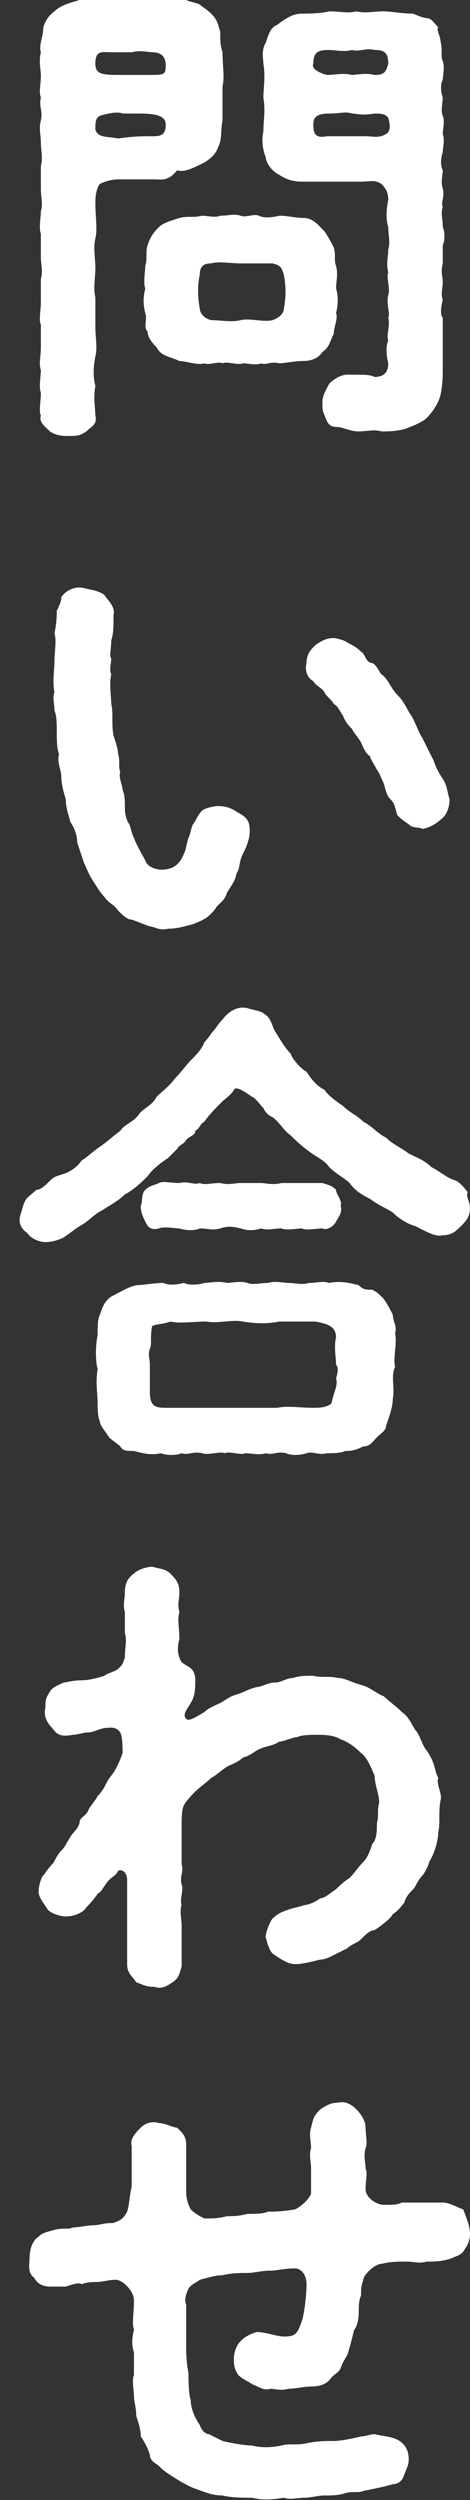
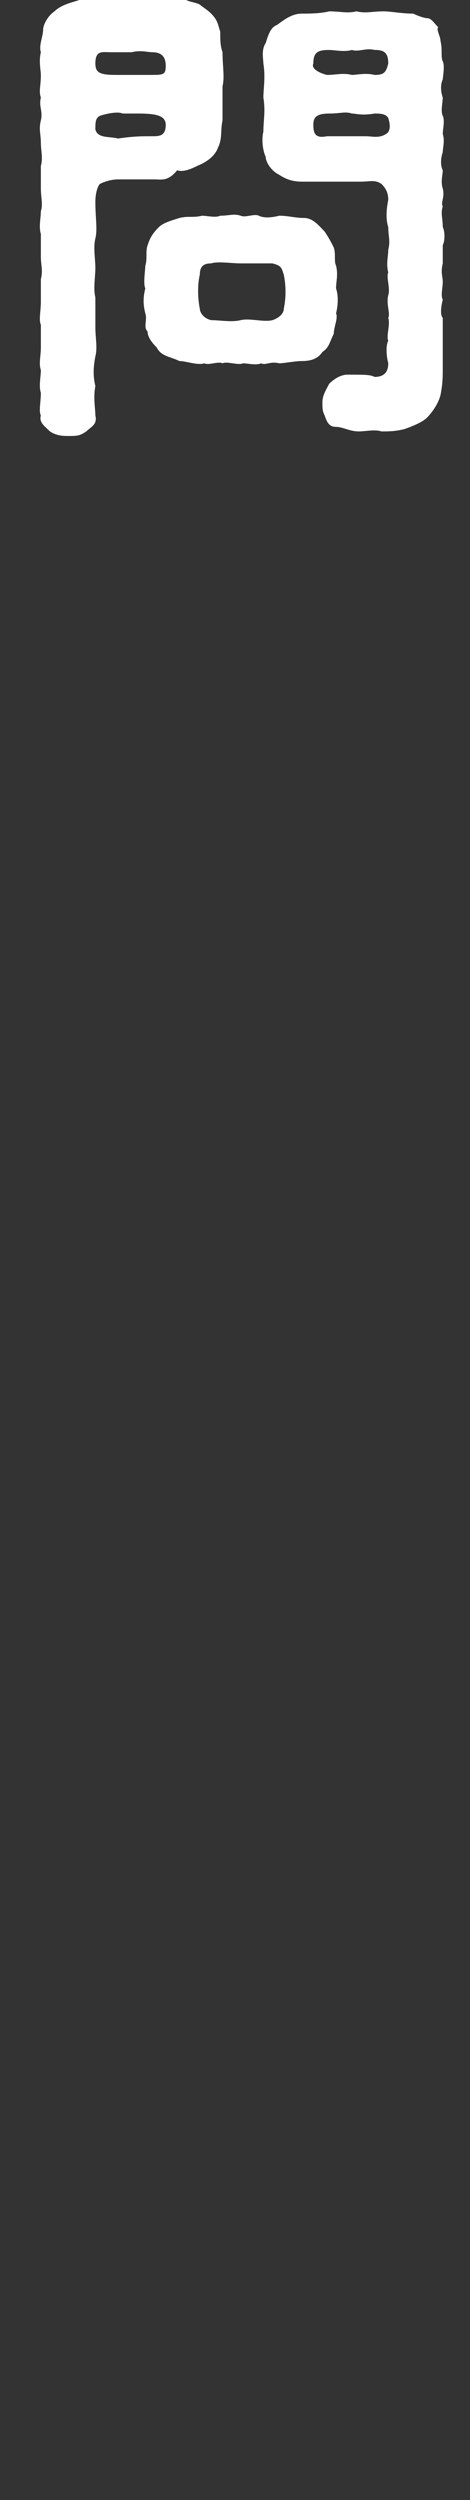
<svg xmlns="http://www.w3.org/2000/svg" version="1.1" id="_レイヤー_2" x="0px" y="0px" viewBox="0 0 20.7 110.1" style="enable-background:new 0 0 20.7 110.1;" xml:space="preserve">
  <rect x="0" y="0" width="20.7" height="110.1" fill="#333333" stroke="none" />
  <style type="text/css">
	.st0{fill:#FFFFFF;}
</style>
  <path class="st0" d="M6.8,7.9c-0.5,0-0.9,0-1.6,0C4.9,7.9,4.6,8,4.4,8.1C4.3,8.2,4.2,8.5,4.2,8.9c0,0.7,0.1,1.2,0,1.6  c-0.1,0.4,0,0.9,0,1.3c0,0.4-0.1,0.9,0,1.3c0,0.4,0,0.9,0,1.3c0,0.5,0.1,0.9,0,1.3c-0.1,0.5-0.1,0.9,0,1.3c-0.1,0.5,0,1,0,1.3  C4.3,18.7,4,18.8,3.8,19c-0.3,0.2-0.4,0.2-0.8,0.2c-0.2,0-0.5,0-0.8-0.2c-0.2-0.2-0.5-0.4-0.4-0.7c-0.1-0.2,0-0.6,0-1  c-0.1-0.3,0-0.7,0-1c-0.1-0.3,0-0.6,0-1s0-0.7,0-1c-0.1-0.2,0-0.6,0-1c0-0.3,0-0.7,0-1c0.1-0.4,0-0.6,0-1s0-0.6,0-1  c-0.1-0.3,0-0.7,0-1c0.1-0.3,0-0.6,0-1s0-0.7,0-1c0.1-0.3,0-0.7,0-1c0-0.4-0.1-0.6,0-1s-0.1-0.6,0-1c-0.1-0.3,0-0.5,0-1  c0-0.2-0.1-0.6,0-1C1.7,2,1.9,1.6,1.9,1.3c0-0.2,0.2-0.6,0.5-0.8C2.7,0.2,3.2,0.1,3.5,0C4-0.1,4.3,0,4.7-0.1c0.3,0,0.6,0.1,1.1,0  c0.2,0,0.7,0,1.1,0s0.8,0,1.3,0.1c0.2,0.1,0.4,0.1,0.6,0.2c0.1,0.1,0.3,0.2,0.5,0.4c0.3,0.3,0.3,0.5,0.4,0.8c0,0.4,0,0.6,0.1,0.9  c0,0.6,0.1,1.1,0,1.5c0,0.4,0,1.1,0,1.5c-0.1,0.5,0,0.8-0.2,1.2C9.5,6.8,9.2,7.1,8.7,7.3C8.5,7.4,8.1,7.6,7.8,7.5  C7.4,8,7.1,7.9,6.8,7.9L6.8,7.9z M6.7,6C7,6,7.3,6,7.3,5.5C7.3,5.1,6.9,5,6.1,5C5.9,5,5.8,5,5.4,5c-0.2-0.1-0.7,0-1,0.1  C4.2,5.2,4.2,5.4,4.2,5.7c0.1,0.4,0.6,0.3,1,0.4C5.9,6,6.2,6,6.7,6L6.7,6z M4.2,2.8c0,0.4,0.2,0.5,0.9,0.5c0.3,0,1,0,1.5,0  c0.6,0,0.7,0,0.7-0.4c0-0.5-0.3-0.6-0.6-0.6c-0.2,0-0.5-0.1-0.9,0c-0.3,0-0.5,0-0.9,0C4.5,2.3,4.2,2.2,4.2,2.8L4.2,2.8z M14.2,15.5  c-0.2,0.3-0.5,0.4-0.9,0.4c-0.3,0-0.8,0.1-1,0.1c-0.4-0.1-0.6,0.1-0.8,0c-0.2,0.1-0.6,0-0.8,0c-0.2,0.1-0.7-0.1-0.9,0  c-0.2-0.1-0.6,0.1-0.8,0c-0.3,0.1-0.8-0.1-1.1-0.1c-0.4-0.2-0.8-0.2-1-0.6c-0.1-0.1-0.4-0.4-0.4-0.7c-0.2-0.2,0-0.5-0.1-0.8  c-0.1-0.4-0.1-0.7,0-1.1c-0.1-0.2,0-0.8,0-1c0.1-0.3,0-0.6,0.1-0.9C6.6,10.5,6.7,10.3,7,10c0.2-0.2,0.6-0.3,0.9-0.4  c0.4-0.1,0.6,0,1-0.1c0.2,0,0.6,0.1,0.8,0c0.4,0,0.6-0.1,0.9,0c0.2,0.1,0.6-0.1,0.8,0s0.5,0.1,0.9,0c0.4,0,0.7,0.1,1.1,0.1  s0.7,0.4,0.9,0.6c0.2,0.3,0.3,0.5,0.4,0.7c0.1,0.3,0,0.6,0.1,0.8c0.1,0.4,0,0.7,0,1c0.1,0.3,0.1,0.7,0,1.1c0.1,0.2-0.1,0.6-0.1,0.9  C14.5,15.1,14.5,15.3,14.2,15.5L14.2,15.5z M12.5,13.6c0.1-0.5,0.1-1,0-1.5c-0.1-0.3-0.1-0.4-0.5-0.5c-0.4,0-1,0-1.4,0s-1-0.1-1.3,0  c-0.3,0-0.5,0.1-0.5,0.5c-0.1,0.4-0.1,1,0,1.5c0,0.1,0.1,0.4,0.5,0.5c0.4,0,0.9,0.1,1.3,0s1,0.1,1.4,0C12.3,14,12.5,13.8,12.5,13.6z   M19.5,16.2c0,0.4,0,0.7-0.1,1.2c-0.1,0.4-0.4,0.8-0.6,1c-0.2,0.2-0.7,0.4-1,0.5c-0.4,0.1-0.7,0.1-1,0.1c-0.3-0.1-0.7,0-1,0  c-0.4,0-0.7-0.2-1-0.2s-0.4-0.2-0.5-0.5c-0.1-0.2-0.1-0.3-0.1-0.6c0-0.3,0.2-0.6,0.3-0.8c0.2-0.2,0.5-0.4,0.8-0.4c0.8,0,1,0,1.2,0.1  c0.4,0,0.6-0.2,0.6-0.6c-0.1-0.4-0.1-0.8,0-1c-0.1-0.2,0.1-0.7,0-1c0.1-0.2-0.1-0.6,0-1c0.1-0.3-0.1-0.8,0-1c-0.1-0.4,0-0.7,0-1  c0.1-0.4,0-0.6,0-1c-0.1-0.3-0.1-0.7,0-1.2c0-0.3-0.1-0.5-0.3-0.7C16.5,7.9,16.3,8,15.9,8c-0.7,0-1.2,0-1.6,0c-0.3,0-0.7,0-1,0  c-0.4,0-0.7-0.1-1-0.3c-0.4-0.2-0.6-0.6-0.6-0.8c-0.1-0.2-0.2-0.7-0.1-1.1c0-0.5,0.1-0.9,0-1.5c0-0.4,0.1-0.9,0-1.5  c0-0.2-0.1-0.6,0.1-0.9c0.1-0.3,0.2-0.7,0.5-0.8c0.4-0.3,0.7-0.5,1.1-0.5c0.3,0,0.8,0,1.2-0.1c0.5,0,0.8,0.1,1.2,0  c0.4,0.1,0.7,0,1.2,0c0.3,0,0.8,0.1,1.3,0.1c0.2,0.1,0.5,0.2,0.6,0.2c0.2,0,0.3,0.2,0.5,0.4c-0.1,0.1,0.1,0.4,0.1,0.6  c0.1,0.4,0,0.7,0.1,0.9s0,0.7,0,0.8c-0.1,0.2-0.1,0.5,0,0.8c0,0.2-0.1,0.6,0,0.8c0.1,0.2,0,0.6,0,0.8c0.1,0.3,0,0.6,0,0.8  c-0.1,0.3-0.1,0.6,0,0.8c0,0.2-0.1,0.5,0,0.8c0.1,0.4-0.1,0.6,0,0.8c-0.1,0.3,0,0.5,0,0.9c0.1,0.2,0.1,0.6,0,0.8c0,0.3,0,0.5,0,0.8  c-0.1,0.4,0,0.6,0,0.8c0,0.3-0.1,0.6,0,0.8c-0.1,0.4-0.1,0.7,0,0.8c0,0.3,0,0.6,0,0.8C19.5,15.6,19.5,15.8,19.5,16.2L19.5,16.2z   M13.8,2.8C13.7,3,14,3.2,14.4,3.3c0.4,0,0.7-0.1,1.1,0c0.2,0,0.6-0.1,1,0c0.4,0,0.5-0.1,0.6-0.5c0-0.5-0.2-0.6-0.6-0.6  c-0.4-0.1-0.7,0.1-1,0c-0.3,0.1-0.8,0-1,0C14,2.2,13.8,2.3,13.8,2.8z M16.5,5c-0.6,0.1-0.8,0-1,0c-0.3-0.1-0.5,0-1,0  c-0.6,0-0.7,0.2-0.7,0.5c0,0.4,0.1,0.6,0.6,0.5c0.5,0,0.9,0,1.7,0c0.3,0,0.6,0.1,0.9-0.1c0.2-0.1,0.2-0.4,0.1-0.7  C17,5,16.7,5,16.5,5L16.5,5z" />
-   <path class="st0" d="M11,36.6c0,0.4-0.2,0.8-0.3,1c-0.2,0.4-0.1,0.6-0.3,0.9c0,0.2-0.2,0.5-0.4,0.8c-0.1,0.4-0.4,0.5-0.5,0.7  c-0.3,0.4-0.5,0.5-1,0.7c-0.4,0.1-0.7,0.2-1.1,0.2C7,41,6.8,40.8,6.6,40.8c-0.3-0.1-0.5-0.2-0.8-0.3c-0.2,0-0.4-0.2-0.6-0.4  c-0.2-0.3-0.4-0.3-0.6-0.6c-0.2-0.2-0.3-0.4-0.5-0.7c-0.2-0.3-0.3-0.6-0.4-0.8c-0.1-0.3-0.2-0.6-0.3-0.9c0-0.3-0.1-0.6-0.3-0.9  c-0.1-0.4-0.2-0.6-0.2-1c-0.1-0.3-0.2-0.7-0.2-1s-0.2-0.6-0.1-1c-0.1-0.2-0.1-0.7-0.1-1s0-0.7-0.1-0.9c0-0.3-0.1-0.6,0-0.8  c-0.1-0.5,0-1,0-1.4s0.1-0.9,0-1.2c0.1-0.5,0.1-0.8,0.1-1c0.1-0.2,0.2-0.4,0.2-0.6c0.2-0.3,0.6-0.5,1-0.4s0.6,0.1,0.9,0.3  c0.1,0.2,0.5,0.5,0.4,0.9c0,0.5,0,0.8-0.1,1.1c0,0.4-0.1,0.7,0,0.8c0,0.2-0.1,0.5,0,0.7c-0.1,0.4,0,1,0,1.3c0.1,0.4,0,0.9,0.1,1.4  c0.1,0.3,0.2,0.6,0.2,0.8c0.1,0.3,0,0.6,0.1,0.8c-0.1,0.2,0.1,0.6,0.1,0.8c0.1,0.2,0.1,0.5,0.1,0.8s0.1,0.6,0.2,0.7  c0.1,0.3,0.1,0.4,0.2,0.6c0.1,0.3,0.4,0.8,0.5,1c0.1,0.3,0.5,0.4,0.7,0.4c0.5,0,0.8-0.2,1-0.7c0.1-0.2,0.1-0.4,0.2-0.7  c0.1-0.2,0.1-0.4,0.2-0.6c0.1-0.1,0.2-0.4,0.4-0.6c0.1-0.1,0.5-0.2,0.7-0.2c0.4,0,0.6,0.1,0.9,0.3C10.9,36,11,36.2,11,36.6L11,36.6z   M19.4,36.1c-0.2,0.2-0.6,0.4-0.8,0.4c-0.2-0.1-0.4,0-0.6-0.2c-0.3-0.2-0.4-0.3-0.5-0.4c-0.1-0.3-0.1-0.5-0.3-0.7s-0.2-0.4-0.3-0.7  c-0.1-0.2-0.2-0.5-0.3-0.6c-0.1-0.2-0.3-0.5-0.3-0.6c-0.2-0.1-0.3-0.4-0.4-0.6c-0.1-0.2-0.3-0.4-0.4-0.6c-0.1-0.1-0.3-0.3-0.4-0.6  c-0.1-0.1-0.2-0.4-0.4-0.5c-0.1-0.2-0.4-0.4-0.4-0.5c-0.1-0.2-0.4-0.3-0.5-0.5c-0.2-0.1-0.4-0.4-0.3-0.8c0-0.4,0.2-0.6,0.4-0.8  c0.3-0.2,0.5-0.3,0.8-0.3c0.1,0,0.5,0.1,0.6,0.2c0.2,0.1,0.4,0.2,0.6,0.4c0.2,0.1,0.2,0.5,0.5,0.5c0.2,0.1,0.3,0.4,0.4,0.5  c0.3,0.2,0.4,0.6,0.7,0.9s0.4,0.6,0.6,0.9c0.2,0.3,0.3,0.7,0.5,1c0.2,0.4,0.3,0.6,0.5,1c0.1,0.3,0.2,0.5,0.4,0.8s0.2,0.6,0.3,0.9  C19.8,35.5,19.7,35.9,19.4,36.1L19.4,36.1z" />
-   <path class="st0" d="M20.7,53.2c0,0.4-0.2,0.6-0.4,0.8s-0.4,0.4-0.8,0.4c-0.3,0.1-0.8-0.2-1.2-0.4c-0.4-0.1-0.8-0.4-1-0.6  c-0.3-0.2-0.6-0.3-1-0.6c-0.4-0.2-0.7-0.4-0.9-0.7c-0.2-0.2-0.6-0.4-0.9-0.7c-0.2-0.3-0.5-0.4-0.9-0.7S13,50.2,12.8,50  c-0.3-0.2-0.5-0.6-0.8-0.8c-0.2-0.1-0.3-0.2-0.4-0.4c-0.2-0.2-0.3-0.4-0.5-0.5c-0.3-0.2-0.7-0.5-0.8-0.3c-0.1,0.2-0.4,0.4-0.5,0.5  c-0.3,0.3-0.6,0.6-0.8,0.9c-0.2,0.1-0.2,0.3-0.4,0.4c0,0.2-0.2,0.2-0.4,0.4c-0.1,0.2-0.3,0.2-0.4,0.4c-0.2,0.2-0.3,0.3-0.4,0.4  c-0.3,0.2-0.7,0.5-0.9,0.8c-0.2,0.2-0.6,0.6-1,0.8c-0.3,0.3-0.7,0.5-1,0.7c-0.4,0.2-0.6,0.5-1,0.7c-0.3,0.2-0.4,0.3-0.7,0.5  c-0.2,0.1-0.5,0.2-0.8,0.2c-0.2,0-0.6-0.1-0.8-0.4c-0.3-0.2-0.4-0.5-0.3-0.8s0.1-0.4,0.2-0.6c0.1-0.2,0.3-0.3,0.5-0.5  c0.2,0,0.4-0.2,0.6-0.4s0.3-0.2,0.6-0.3c0.3-0.1,0.6-0.3,0.8-0.6c0.2-0.1,0.5-0.4,0.8-0.6c0.3-0.2,0.5-0.4,0.9-0.7  c0.2-0.3,0.6-0.4,0.8-0.7c0.2-0.3,0.6-0.4,0.8-0.8c0.2-0.2,0.6-0.5,0.8-0.8c0.3-0.3,0.5-0.6,0.7-0.8s0.5-0.5,0.6-0.8  c0.2-0.2,0.3-0.4,0.4-0.5s0.2-0.3,0.4-0.5c0.3-0.4,0.7-0.6,1.1-0.5c0.3,0.1,0.6,0.1,0.8,0.3c0.2,0.1,0.3,0.5,0.4,0.7  c0.2,0.3,0.4,0.7,0.7,1c0.1,0.3,0.5,0.7,0.7,0.8c0.2,0.3,0.4,0.6,0.8,0.8c0.1,0.2,0.5,0.5,0.8,0.7c0.3,0.3,0.6,0.4,0.9,0.7  c0.4,0.2,0.6,0.5,1,0.7c0.3,0.3,0.6,0.4,1,0.7c0.4,0.2,0.7,0.3,1,0.6c0.4,0.2,0.7,0.5,1.1,0.6c0.3,0.2,0.4,0.4,0.5,0.5  C20.5,52.7,20.7,52.9,20.7,53.2L20.7,53.2z M17.3,61.6c0,0.4-0.2,0.9-0.3,1.2c0,0.2-0.2,0.3-0.4,0.5s-0.3,0.4-0.6,0.4  c-0.4,0.2-0.6,0.2-0.8,0.2C15,64,14.7,64,14.4,64c-0.4,0.1-0.6-0.1-0.9,0s-0.7,0.1-0.9,0c-0.4-0.1-0.6,0.1-0.9,0  c-0.3,0.1-0.6,0-0.9,0c-0.2,0.1-0.7-0.1-0.9,0c-0.2-0.1-0.7,0.1-1,0c-0.4-0.1-0.6,0.1-0.9,0c-0.2,0.1-0.7,0.1-0.9,0  c-0.5,0.1-0.8,0-1.2-0.1c-0.3,0-0.5,0-0.6-0.2c-0.1-0.1-0.4-0.3-0.5-0.4c-0.1-0.2-0.4-0.5-0.4-0.7c-0.1-0.2-0.1-0.6-0.1-0.8  c0-0.4-0.1-0.9,0-1.5c-0.1-0.4-0.1-1,0-1.5c0-0.4,0-0.7,0.1-0.9c0.1-0.3,0.2-0.6,0.5-0.8c0.4-0.2,0.7-0.4,1.1-0.5  c0.3,0,0.8-0.1,1.2-0.1c0.2,0.1,0.5,0.1,0.9,0c0.2,0.1,0.6,0.1,0.9,0c0.2,0,0.6-0.1,1,0c0.2,0,0.6-0.1,0.9,0c0.2,0.1,0.6,0,0.9,0  c0.3-0.1,0.7,0,0.9,0c0.3,0,0.6,0.1,0.9,0c0.4,0,0.6-0.1,0.9,0c0.5-0.1,0.9,0,1.3,0.1c0.2,0.2,0.3,0.2,0.6,0.2  c0.2,0.1,0.3,0.2,0.5,0.4c0.2,0.3,0.3,0.5,0.4,0.7c0,0.3,0.2,0.5,0.1,0.8c0.1,0.5-0.1,1.1,0,1.5C17.2,60.6,17.4,61.1,17.3,61.6  L17.3,61.6z M15,53.1c0.1,0.3-0.1,0.5-0.2,0.7s-0.4,0.4-0.6,0.3c-0.3,0-0.7,0.1-0.9,0c-0.2,0-0.7,0.1-0.9,0c-0.4,0-0.6,0.1-0.9,0  c-0.3,0.1-0.6,0.1-0.9,0c-0.4-0.1-0.6-0.1-0.9,0c-0.4,0.1-0.5,0-0.9,0c-0.2,0.1-0.6,0.1-0.9,0c-0.2,0-0.7-0.1-0.9,0  c-0.4,0.1-0.5-0.1-0.6-0.3s-0.2-0.4-0.2-0.7c0.1-0.2,0-0.5,0.2-0.7s0.4-0.2,0.6-0.3s0.5,0,0.9,0c0.4-0.1,0.6,0.1,0.9,0  c0.2,0.1,0.5,0,0.9,0c0.4,0.1,0.6,0,0.9,0c0.2,0,0.6,0,0.9,0c0.2,0,0.5,0.1,0.9,0c0.3,0,0.6,0,0.9,0c0.2,0,0.7,0,0.9,0  c0.3,0.1,0.4,0.1,0.6,0.3C14.8,52.6,15.1,52.9,15,53.1L15,53.1z M14.8,60.7c0.1-0.3,0.1-0.5,0-0.6c0-0.3-0.1-0.8,0-1.2  c0-0.5-0.4-0.6-0.9-0.7c-0.6,0-1.1,0-1.6,0c-0.5,0.1-1,0.1-1.6,0c-0.5-0.1-1.1,0.1-1.6,0c-0.6,0-1.2,0.1-1.6,0  c-0.2,0.1-0.6,0.1-0.8,0.2c-0.1,0.5,0,0.8-0.1,1c-0.1,0.3,0,0.4,0,0.7c0,0.4,0,0.7,0,1.2C6.6,62,6.9,62,7.4,62c0.4,0,1,0,1.6,0  s1.2,0,1.6,0c0.6,0,1.1,0,1.6,0c0.5-0.1,1,0,1.6,0c0.2,0,0.6,0,0.8-0.2C14.7,61.3,14.9,61,14.8,60.7z" />
-   <path class="st0" d="M19.3,78.3c-0.1,0.3,0.2,0.7,0.1,1c-0.1,0.5,0,1-0.1,1.4c0,0.4-0.2,1-0.4,1.3c0,0.1-0.2,0.5-0.3,0.6  c-0.2,0.2-0.3,0.5-0.4,0.6c-0.2,0.2-0.3,0.3-0.4,0.6c-0.1,0.1-0.2,0.3-0.5,0.5c-0.1,0.2-0.5,0.5-0.8,0.7c-0.2,0-0.4,0.2-0.6,0.4  c-0.2,0.2-0.4,0.2-0.6,0.4c-0.2,0.1-0.4,0.2-0.6,0.3c-0.2,0.1-0.4,0.2-0.6,0.2c-0.4,0.1-0.8,0.2-1.1,0.2c-0.3,0-0.6-0.2-0.9-0.4  c-0.2-0.1-0.3-0.4-0.4-0.8c0-0.2,0.2-0.7,0.3-0.8c0.2-0.2,0.4-0.3,0.7-0.4c0.3-0.1,0.4-0.1,0.7-0.2c0.2,0,0.6-0.2,0.7-0.3  c0.2,0,0.4-0.2,0.7-0.4c0.1-0.1,0.3-0.3,0.6-0.5c0.2-0.2,0.4-0.5,0.6-0.7c0.2-0.2,0.3-0.5,0.4-0.8c0.2-0.2,0.2-0.6,0.2-0.9  c0.1-0.4,0-0.6,0.1-0.9c0-0.4-0.2-0.8-0.2-1.2c-0.1-0.2-0.3-0.8-0.6-1c-0.3-0.3-0.6-0.5-0.9-0.6c-0.3-0.2-0.8-0.2-1-0.2  c-0.3,0-0.7,0-0.9,0.1c-0.2,0-0.6,0.2-0.8,0.2c-0.3,0.2-0.6,0.2-0.8,0.3c-0.3,0.1-0.4,0.3-0.8,0.4c-0.2,0.2-0.5,0.3-0.7,0.4  c-0.3,0.2-0.5,0.4-0.7,0.5c-0.2,0.2-0.5,0.4-0.7,0.6c-0.1,0.1-0.4,0.4-0.5,0.6C8,79.7,8,80.1,8,80.3c0,0.3,0,0.7,0,0.9  c0,0.4,0,0.6,0,0.9c0.1,0.4-0.1,0.5,0,0.9c0.1,0.2-0.1,0.7,0,0.9c-0.1,0.2,0,0.7,0,0.9c0,0.4,0,0.7,0,0.9c0,0.4,0,0.6,0,0.9  c-0.1,0.3-0.1,0.5-0.4,0.7s-0.5,0.3-0.8,0.2c-0.4,0-0.5-0.1-0.8-0.2c-0.2-0.3-0.4-0.4-0.4-0.8c0-0.5,0-0.9,0-1.2c0-0.4,0-0.9,0-1.2  c0-0.3,0-0.9,0-1.3s-0.3-0.5-0.4-0.4c-0.1,0.2-0.2,0.2-0.4,0.4c-0.2,0.2-0.3,0.5-0.5,0.6c-0.2,0.3-0.4,0.5-0.5,0.6  c-0.1,0.2-0.5,0.4-0.9,0.4c-0.2,0-0.6-0.1-0.8-0.3c-0.1-0.2-0.4-0.5-0.4-0.8c0-0.2,0.1-0.6,0.2-0.7s0.2-0.3,0.4-0.5  c0.1-0.1,0.2-0.4,0.4-0.6c0.2-0.2,0.2-0.3,0.4-0.6c0.1-0.2,0.3-0.3,0.4-0.6c0-0.3,0.3-0.3,0.4-0.6c0.1-0.2,0.3-0.4,0.4-0.6  c0.2-0.2,0.3-0.4,0.4-0.6s0.3-0.4,0.4-0.6s0.2-0.4,0.3-0.7c0-0.2,0-0.7-0.1-0.9c-0.2-0.3-0.5-0.2-0.7-0.2c-0.4,0.1-0.5,0.2-0.8,0.2  c-0.1,0-0.4,0.1-0.6,0.1c-0.5,0.1-0.7,0-0.9-0.3c-0.2-0.2-0.4-0.5-0.3-0.9c0-0.3,0-0.4,0.2-0.7c0.1-0.2,0.4-0.3,0.6-0.4  c0.1,0,0.4-0.1,0.8-0.1c0.3,0,0.7-0.1,1-0.2c0.1-0.1,0.5-0.2,0.6-0.3c0.2-0.2,0.2-0.2,0.3-0.5c0-0.5,0.1-0.7,0-1.1  c0-0.2,0-0.5,0-0.9c-0.1-0.4,0-0.5,0-0.9c0-0.3,0.1-0.6,0.4-0.8C6.1,69.1,6.5,69,6.7,69c0.4,0.1,0.6,0.1,0.8,0.3  c0.2,0.2,0.4,0.4,0.4,0.8s-0.1,0.5,0,0.9c-0.1,0.4,0,0.6,0,1.2c-0.1,0.3-0.1,0.7,0.1,1c0.2,0.2,0.6,0.2,0.6,0.8c0,0.3,0,0.7-0.2,1  c-0.1,0.2-0.4,0.5-0.2,0.7c0.1,0.1,0.3,0,0.8-0.3c0.2-0.2,0.5-0.3,0.7-0.4s0.4-0.3,0.8-0.4c0.3-0.1,0.4-0.2,0.8-0.3  c0.2,0,0.5-0.2,0.8-0.2s0.5-0.2,0.8-0.2c0.3-0.1,0.5-0.1,0.9-0.1c0.4,0.1,0.7,0,1.1,0.1c0.3,0,0.6,0.2,1,0.3c0.4,0.1,0.7,0.4,1,0.5  c0.2,0.2,0.5,0.4,0.8,0.7c0.3,0.2,0.4,0.5,0.6,0.8c0.2,0.2,0.3,0.7,0.5,0.9C19.2,77.7,19.1,77.9,19.3,78.3L19.3,78.3z" />
-   <path class="st0" d="M20.7,98.4c0,0.2-0.1,0.5-0.2,0.6c-0.1,0.2-0.2,0.3-0.5,0.4c-0.4,0.2-0.9,0.2-1.2,0.2c-0.4,0.1-0.5,0-0.9,0  s-0.7,0-1.1,0.1c-0.3,0-0.8,0.5-0.8,0.7c-0.1,0.3-0.1,0.4-0.1,0.7c-0.1,0.2-0.1,0.5-0.1,0.7c0,0.4-0.1,0.7-0.2,0.8  c-0.1,0.4-0.2,0.8-0.3,1.1c-0.1,0.2-0.2,0.3-0.3,0.6c-0.1,0.2-0.2,0.2-0.4,0.4c-0.2,0.3-0.5,0.4-0.9,0.4c-0.3,0-0.7,0.1-1,0.1  c-0.3,0.1-0.6,0-0.8,0c-0.3,0.1-0.5-0.1-0.8-0.2c-0.1-0.1-0.4-0.2-0.6-0.4c-0.2-0.3-0.2-0.5-0.2-0.7c0-0.3,0.1-0.6,0.3-0.8  c0.2-0.2,0.4-0.3,0.7-0.4c0.4,0,0.9,0.2,1.2,0.2c0.5,0,0.6-0.1,0.8-0.7c0.1-0.3,0.2-1.1,0.2-1.6s-0.3-0.7-0.5-0.7  c-0.5,0-0.8,0.1-1.1,0.1c-0.4,0-0.7,0.1-1,0.1s-0.7,0-1.1,0.1c-0.3,0-0.6,0.1-1,0.2c-0.1,0.1-0.4,0.2-0.5,0.4  c-0.1,0.2-0.2,0.5-0.1,0.7c0,0.4,0,0.8,0,1.1c0,0.2,0,0.5,0,0.7c0,0.3,0,0.7,0.1,1.2c0,0.3,0,0.9,0.1,1.2c0,0.4,0.2,0.8,0.4,1.1  c0.1,0.3,0.3,0.4,0.4,0.4c0.2,0.1,0.4,0.2,0.6,0.3c0.4,0.1,1,0.2,1.3,0.2c0.4,0.1,0.8,0.1,1.3,0c0.3-0.1,0.7,0,1.1-0.1  c0.5-0.1,0.8-0.1,1.2-0.1c0.3,0,0.8-0.1,1.2-0.2c0.2,0,0.4-0.1,0.6-0.1c0.4,0.1,0.8,0.1,1.1,0.3c0.3,0.2,0.4,0.5,0.4,0.8  s-0.1,0.4-0.2,0.7c-0.1,0.3-0.3,0.4-0.5,0.4c-0.3,0.1-0.8,0.2-1.3,0.3c-0.2,0.1-0.5,0-0.8,0.1s-0.6,0.1-0.9,0.1s-0.6,0.1-0.9,0.1  s-0.6,0.1-0.9,0c-0.6,0.1-1,0.1-1.4,0c-0.4,0-0.9,0-1.3-0.1c-0.5,0-0.9-0.2-1.2-0.3c-0.3-0.1-0.8-0.4-1.1-0.6  c-0.3-0.2-0.3-0.2-0.5-0.4c-0.1-0.1-0.4-0.2-0.4-0.5c-0.1-0.3-0.2-0.5-0.4-0.8c0-0.3-0.1-0.6-0.2-0.9c0-0.4-0.1-0.6-0.1-0.9  c0-0.2-0.1-0.7,0-0.9c0-0.4,0-0.6,0-1c-0.1-0.3-0.1-0.6,0-1c-0.1-0.3,0-0.7,0-1.3c0-0.4-0.5-0.9-0.8-0.9s-0.6,0.1-0.9,0.1  c-0.1,0-0.4,0-0.6,0.1c-0.1-0.1-0.4,0-0.7,0.1c-0.2,0-0.4,0-0.7,0c-0.4,0-0.6-0.2-0.7-0.4c-0.3-0.2-0.2-0.6-0.2-0.8  c0-0.4,0.1-0.8,0.4-1c0.2-0.2,0.4-0.2,0.7-0.3c0.4-0.1,0.6,0,0.8-0.1c0.2,0,0.7-0.1,0.9-0.1c0.3,0,0.4-0.1,0.9-0.1  c0.2-0.1,0.4-0.1,0.6-0.5c0.1-0.3,0.1-0.7,0.2-1.1c0-0.2,0-0.6,0-0.9s0-0.6,0-0.9c-0.1-0.3,0.2-0.6,0.4-0.8c0.2-0.2,0.5-0.3,0.8-0.2  c0.3,0,0.6,0.2,0.8,0.2c0.3,0.3,0.4,0.4,0.4,0.8c0,0.2,0,0.6,0,0.9s0,0.7,0,1.1s0.1,0.6,0.2,0.8c0.2,0.2,0.4,0.3,0.6,0.4  c0.4,0,0.6,0,1-0.1c0.3,0,0.5,0,0.9-0.1c0.3,0,0.7,0,0.9-0.1c0.3,0,0.6,0,1.2-0.1c0.2-0.1,0.6-0.4,0.7-0.7c0-0.5,0-0.8,0-1.1  c0-0.3-0.1-0.6,0-0.9c0-0.3-0.1-0.6,0-0.9c0.1-0.4,0.1-0.5,0.4-0.8c0.3-0.2,0.5-0.3,0.8-0.3c0.4-0.1,0.7,0.2,0.8,0.3  c0.2,0.2,0.4,0.5,0.4,0.8s0.1,0.7,0,0.9c-0.1,0.4,0,0.6,0,0.9c0.1,0.2,0,0.5,0,0.9s0.5,0.7,0.8,0.7c0.4,0,0.6,0,0.8-0.1  c0.4,0,0.7,0,0.9,0s0.6,0,0.9,0c0.3,0,0.6,0.2,0.9,0.3C20.6,97.8,20.7,98.1,20.7,98.4L20.7,98.4z" />
</svg>